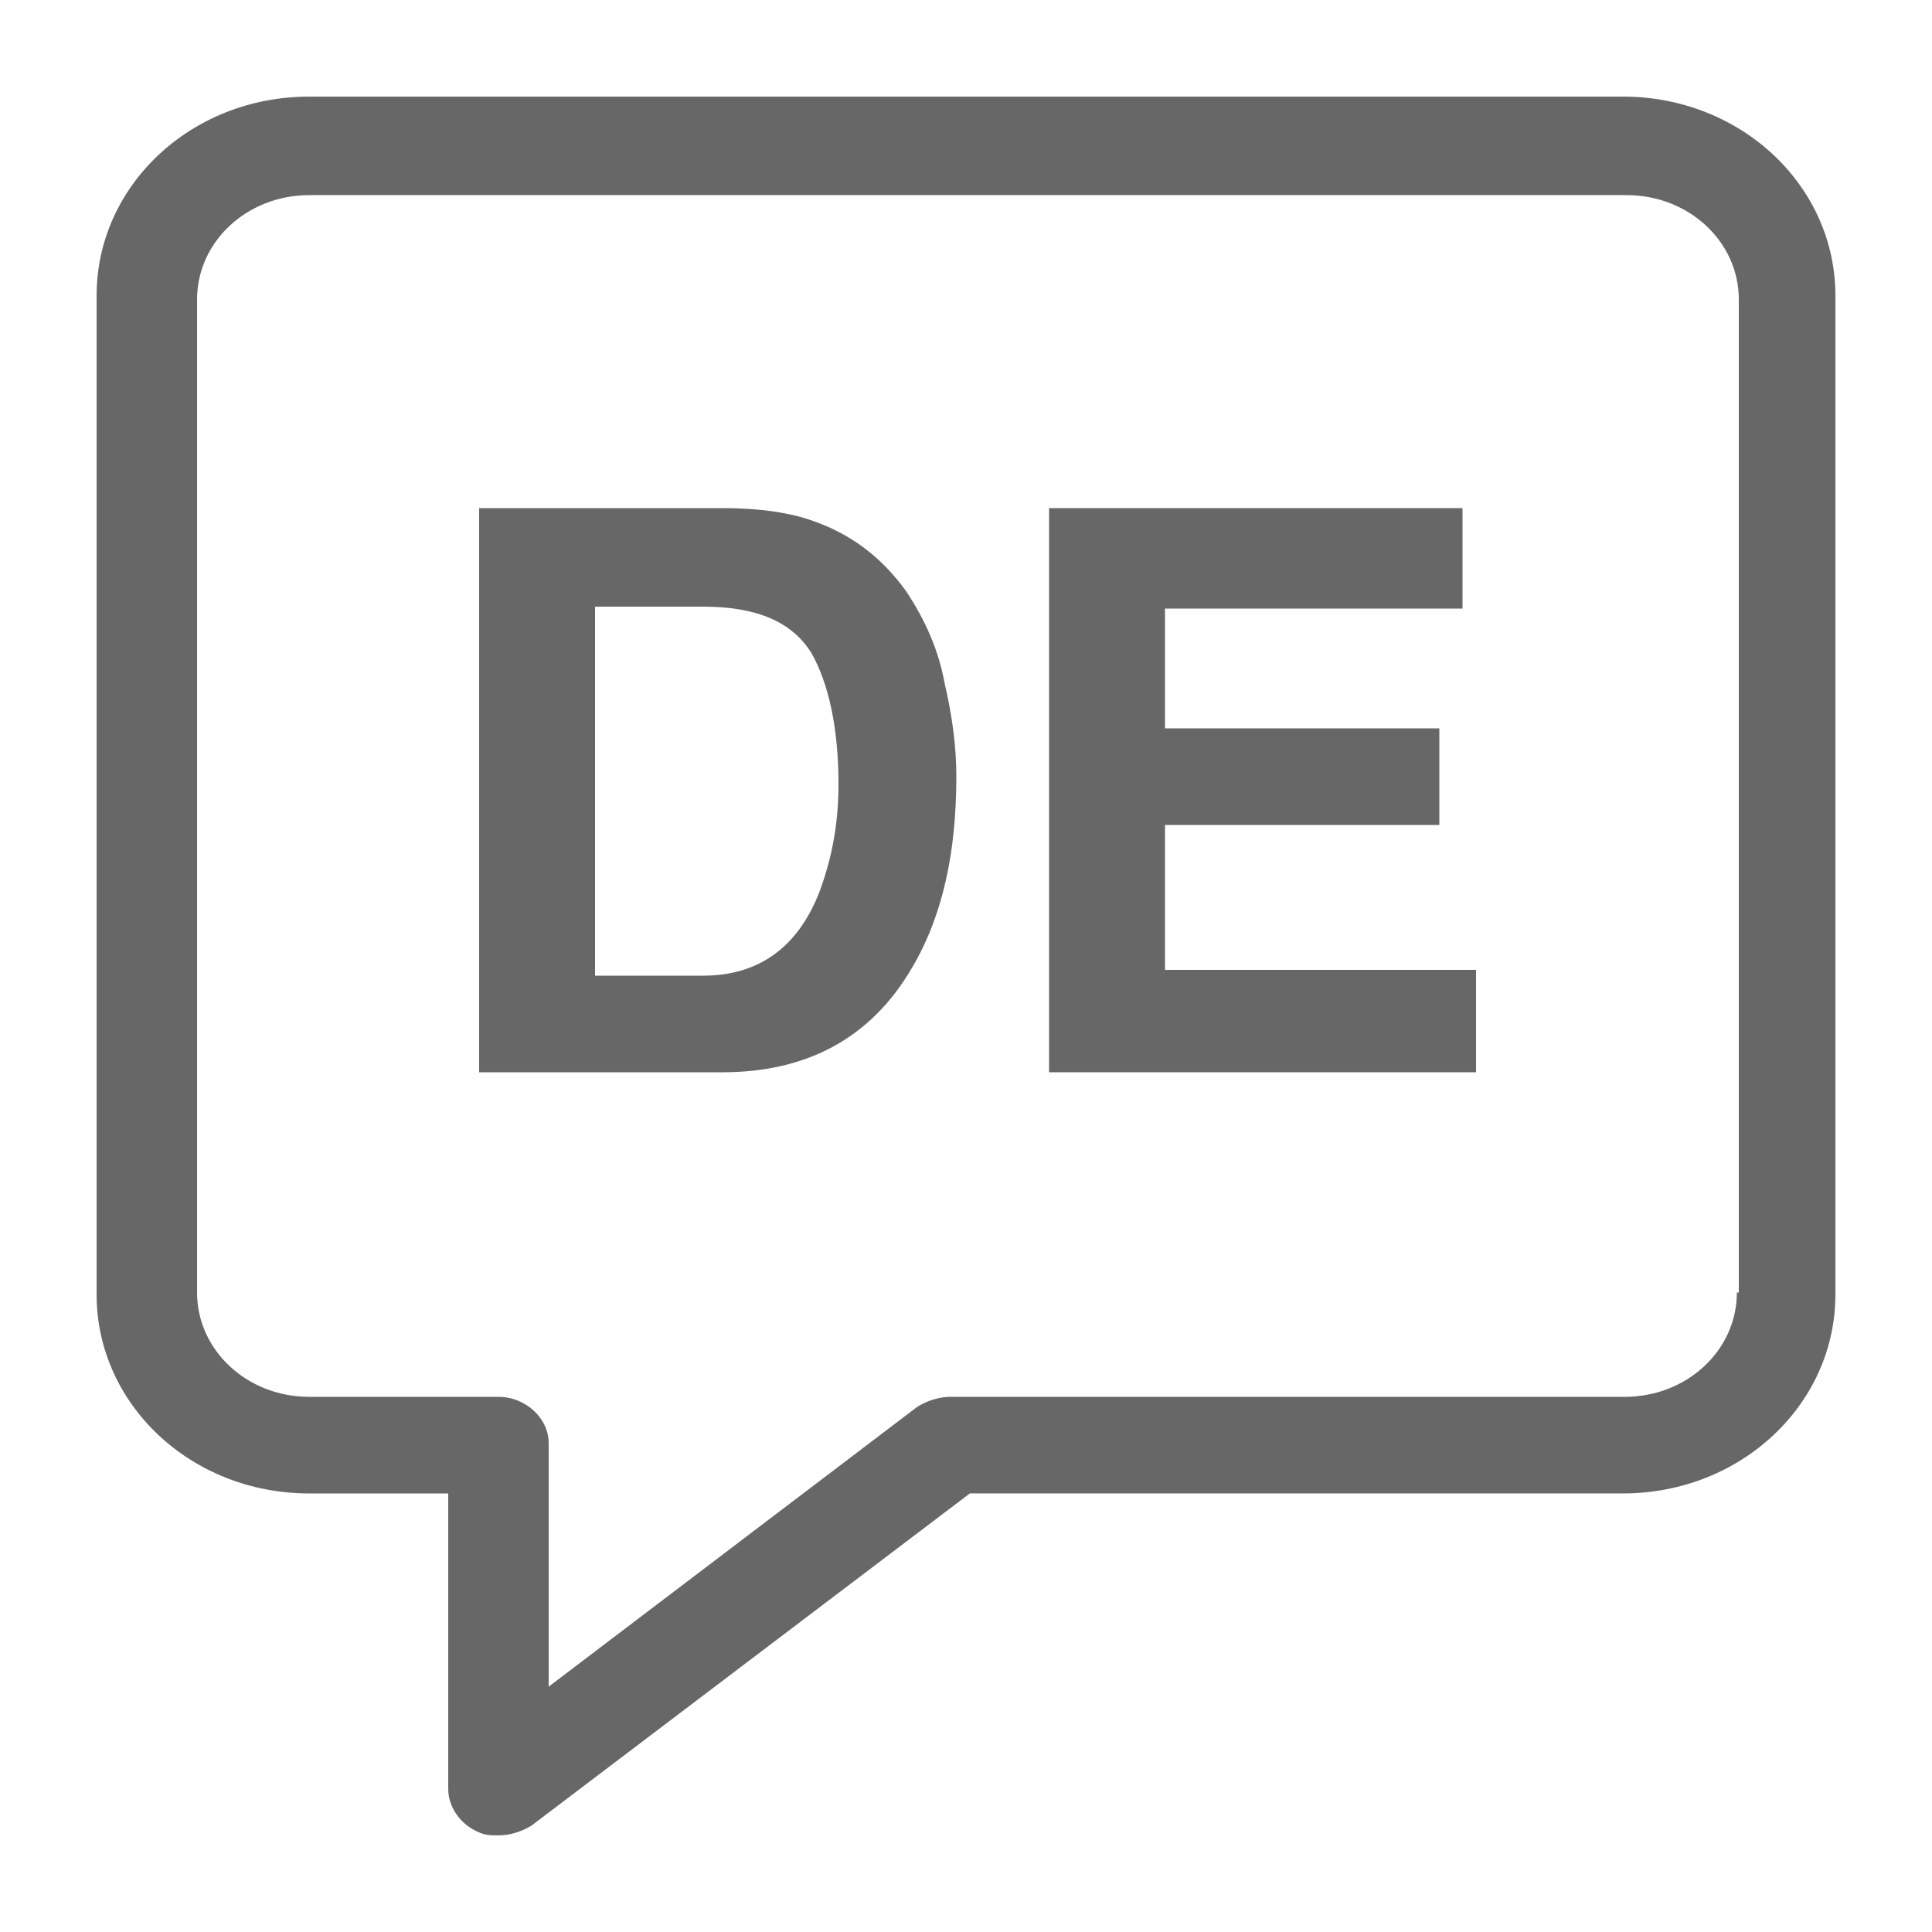
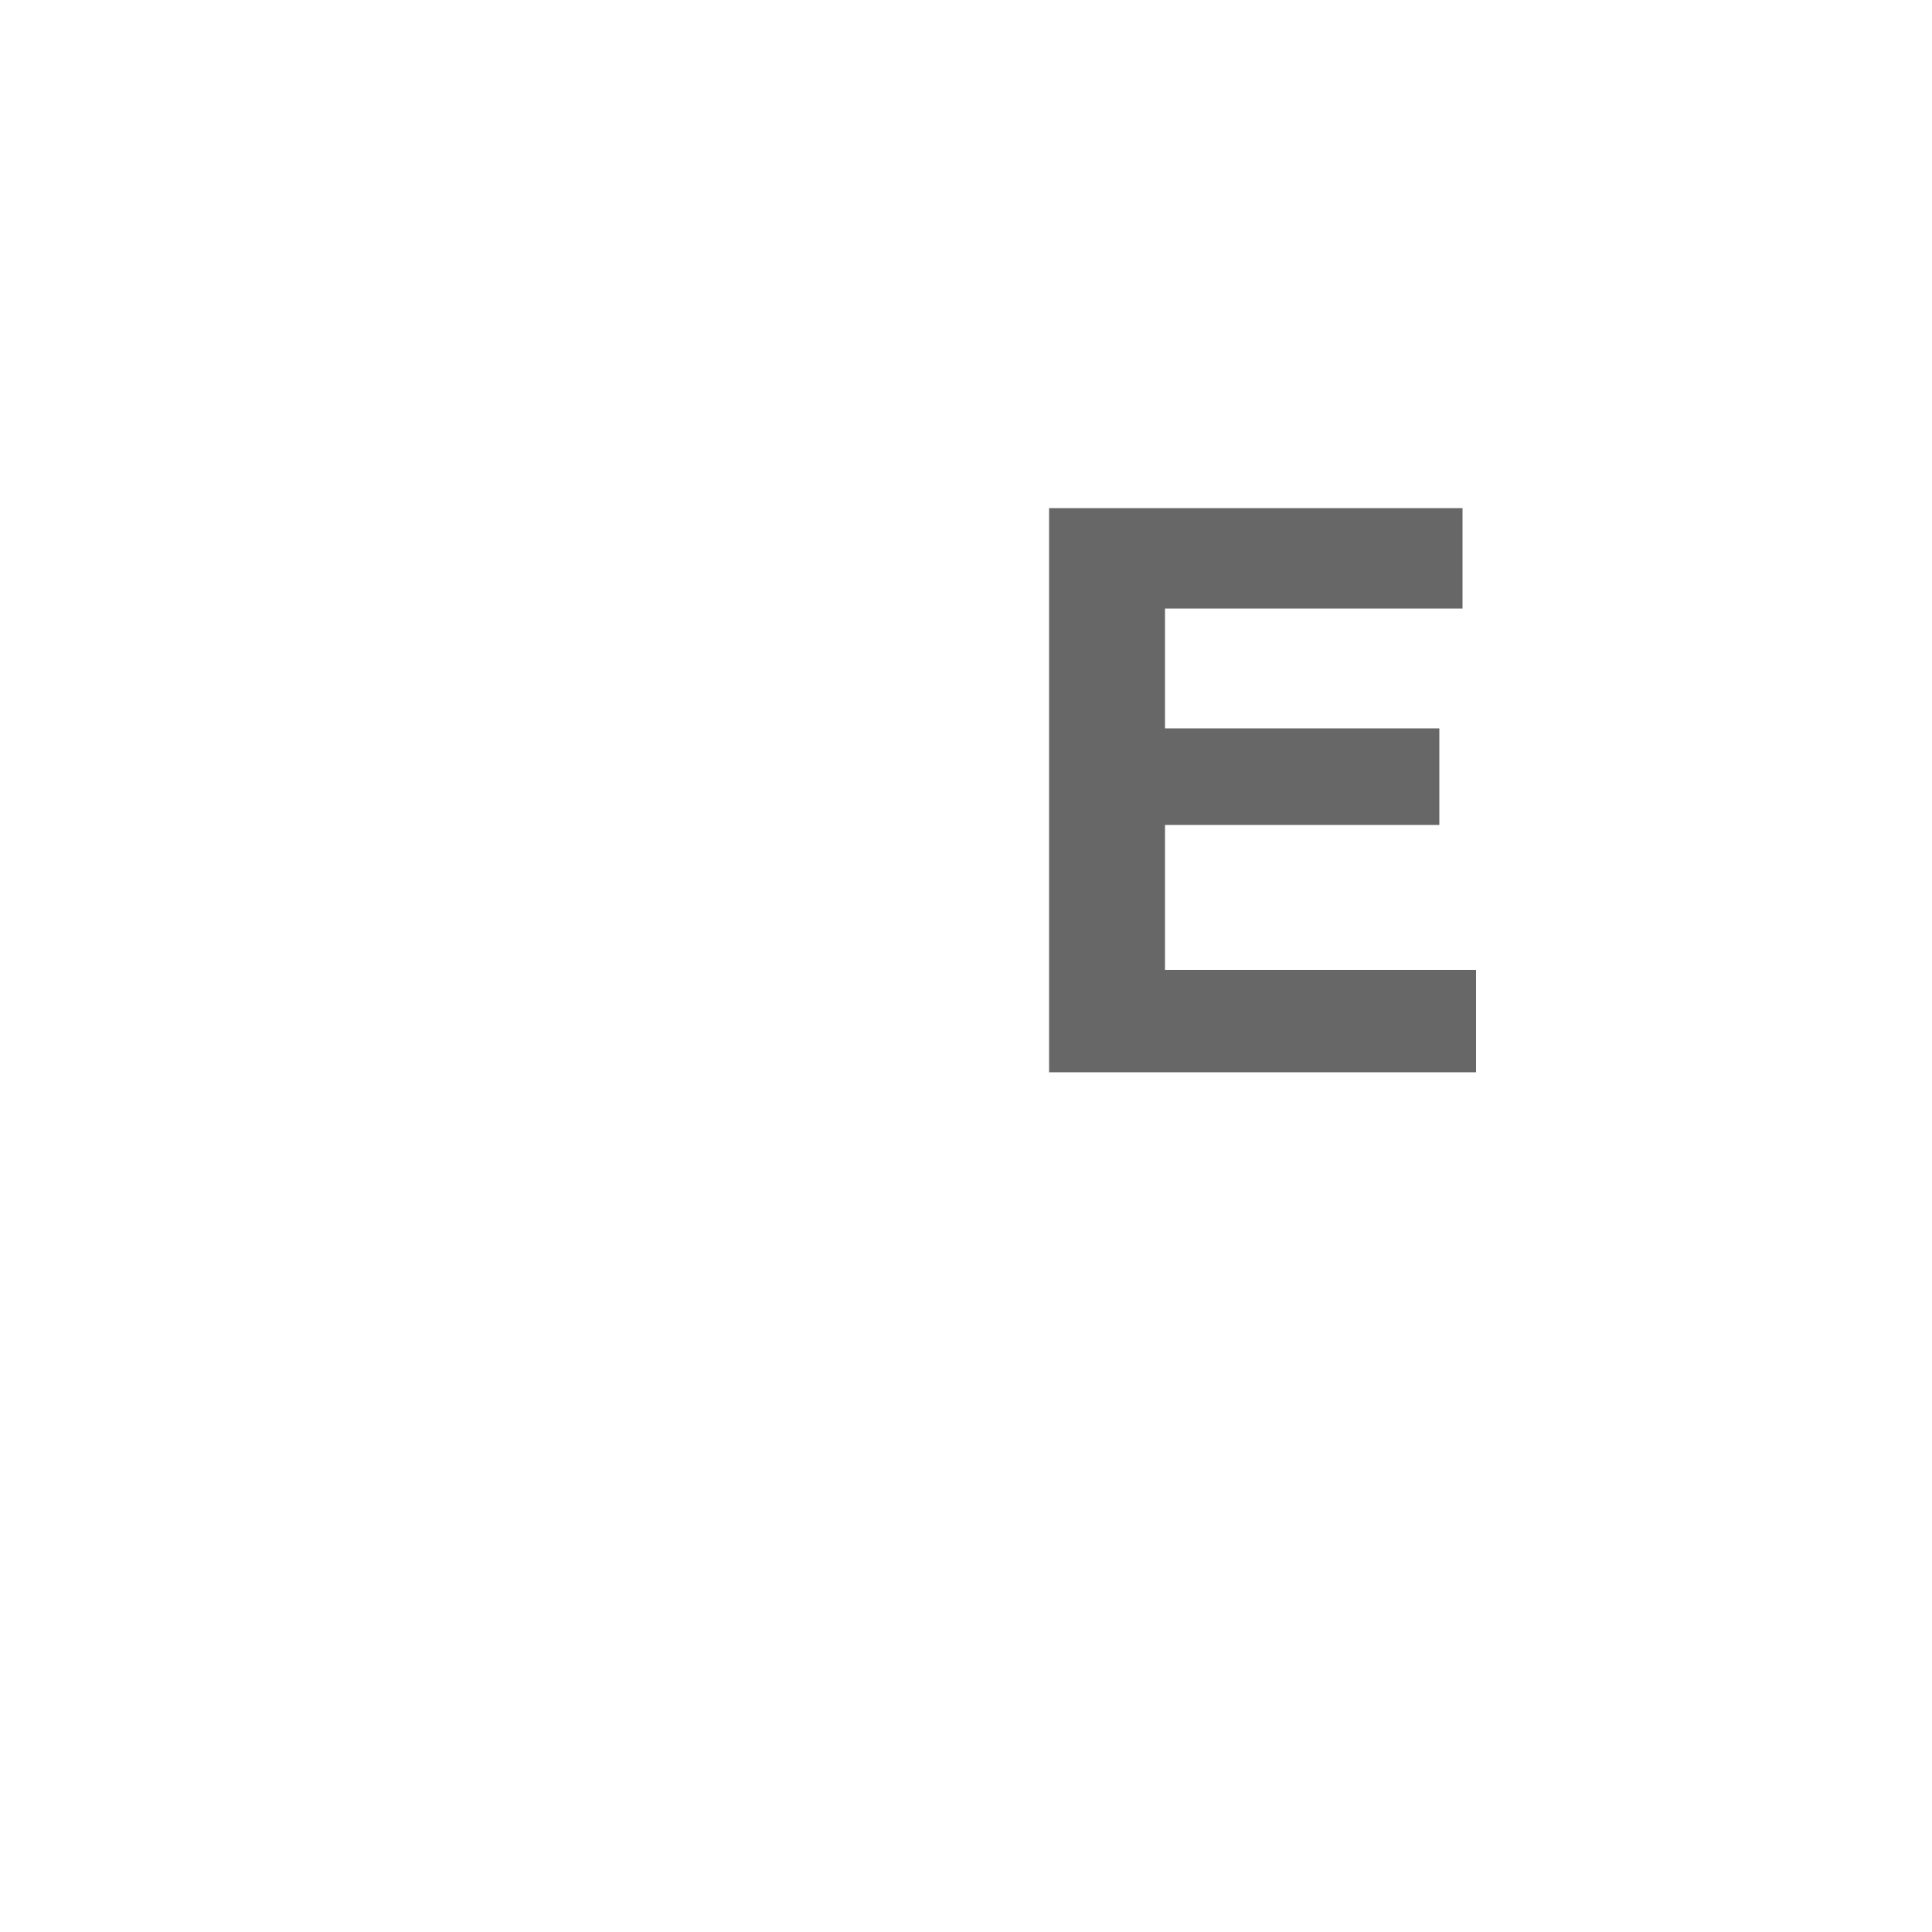
<svg xmlns="http://www.w3.org/2000/svg" width="1200pt" height="1200pt" version="1.1" viewBox="0 0 1200 1200">
-   <path d="m1008 60h-816c-73.199 0-132 55.199-132 123.6v620.4c0 68.398 58.801 123.6 132 123.6h86.398v183.6c0 10.801 7.199 21.602 18 26.398 4.801 2.398 8.398 2.398 13.199 2.398 7.199 0 14.398-2.398 20.398-6l272.4-206.4h405.61c73.199 0 132-55.199 132-123.6v-620.4c0-68.402-58.801-123.6-132-123.6zm70.801 742.8c0 36-31.199 64.801-69.602 64.801h-418.8c-7.199 0-14.398 2.398-20.398 6l-229.2 174v-151.2c0-15.602-14.398-28.801-31.199-28.801h-117.6c-38.398 0-69.602-28.801-69.602-64.801v-616.8c0-36 31.199-64.801 69.602-64.801h818.4c38.398 0 69.602 28.801 69.602 64.801v616.8z" fill="#676767" />
-   <path d="m562.8 367.2c-15.602-21.602-34.801-36-60-44.398-14.398-4.801-32.398-7.199-54-7.199h-151.2v350.4h151.2c52.801 0 92.398-21.602 117.6-64.801 19.199-32.398 27.602-72 27.602-118.8 0-18-2.398-37.199-7.199-57.602-3.606-20.398-12.004-39.598-24.004-57.598zm-54 187.2c-13.199 33.602-37.199 51.602-72 51.602h-67.199v-229.2h67.199c33.602 0 55.199 9.602 67.199 28.801 10.801 19.199 16.801 46.801 16.801 81.602 0 26.398-4.801 47.996-12 67.195z" fill="#676767" />
  <path d="m723.6 512.4h170.4v-60h-170.4v-74.398h184.8v-62.398h-256.8v350.4h265.2v-63.602h-193.2z" fill="#676767" />
</svg>